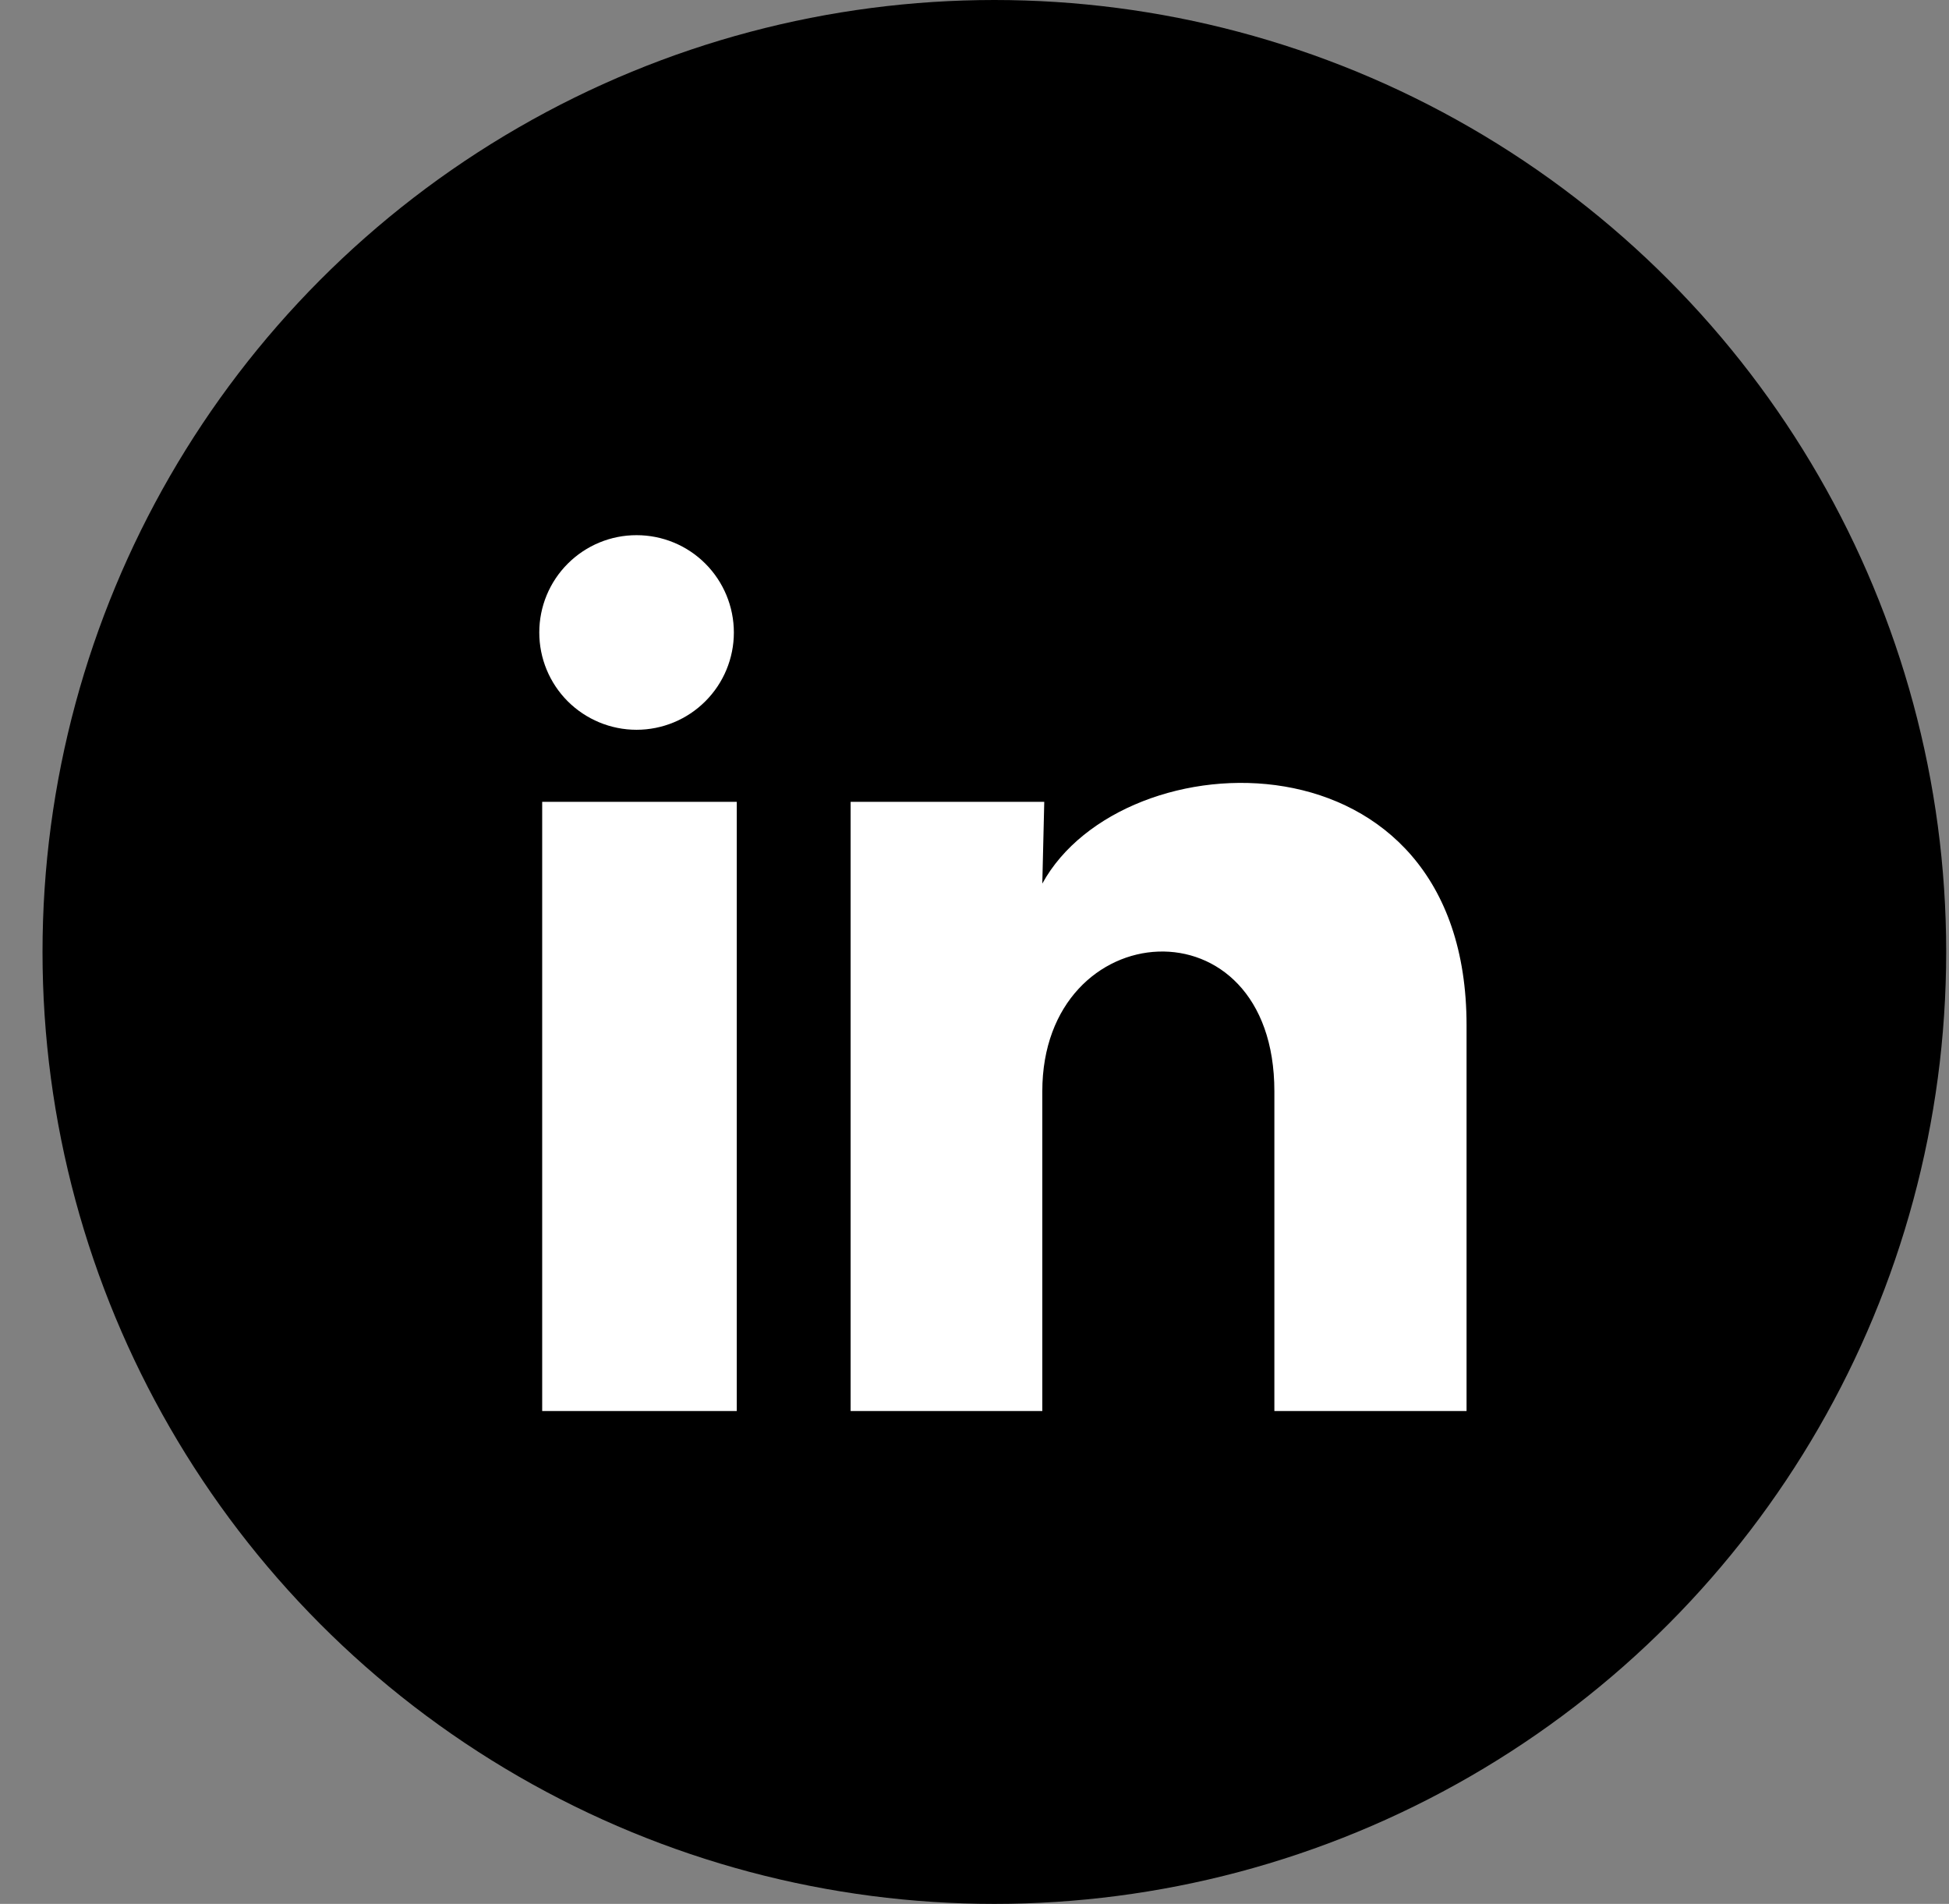
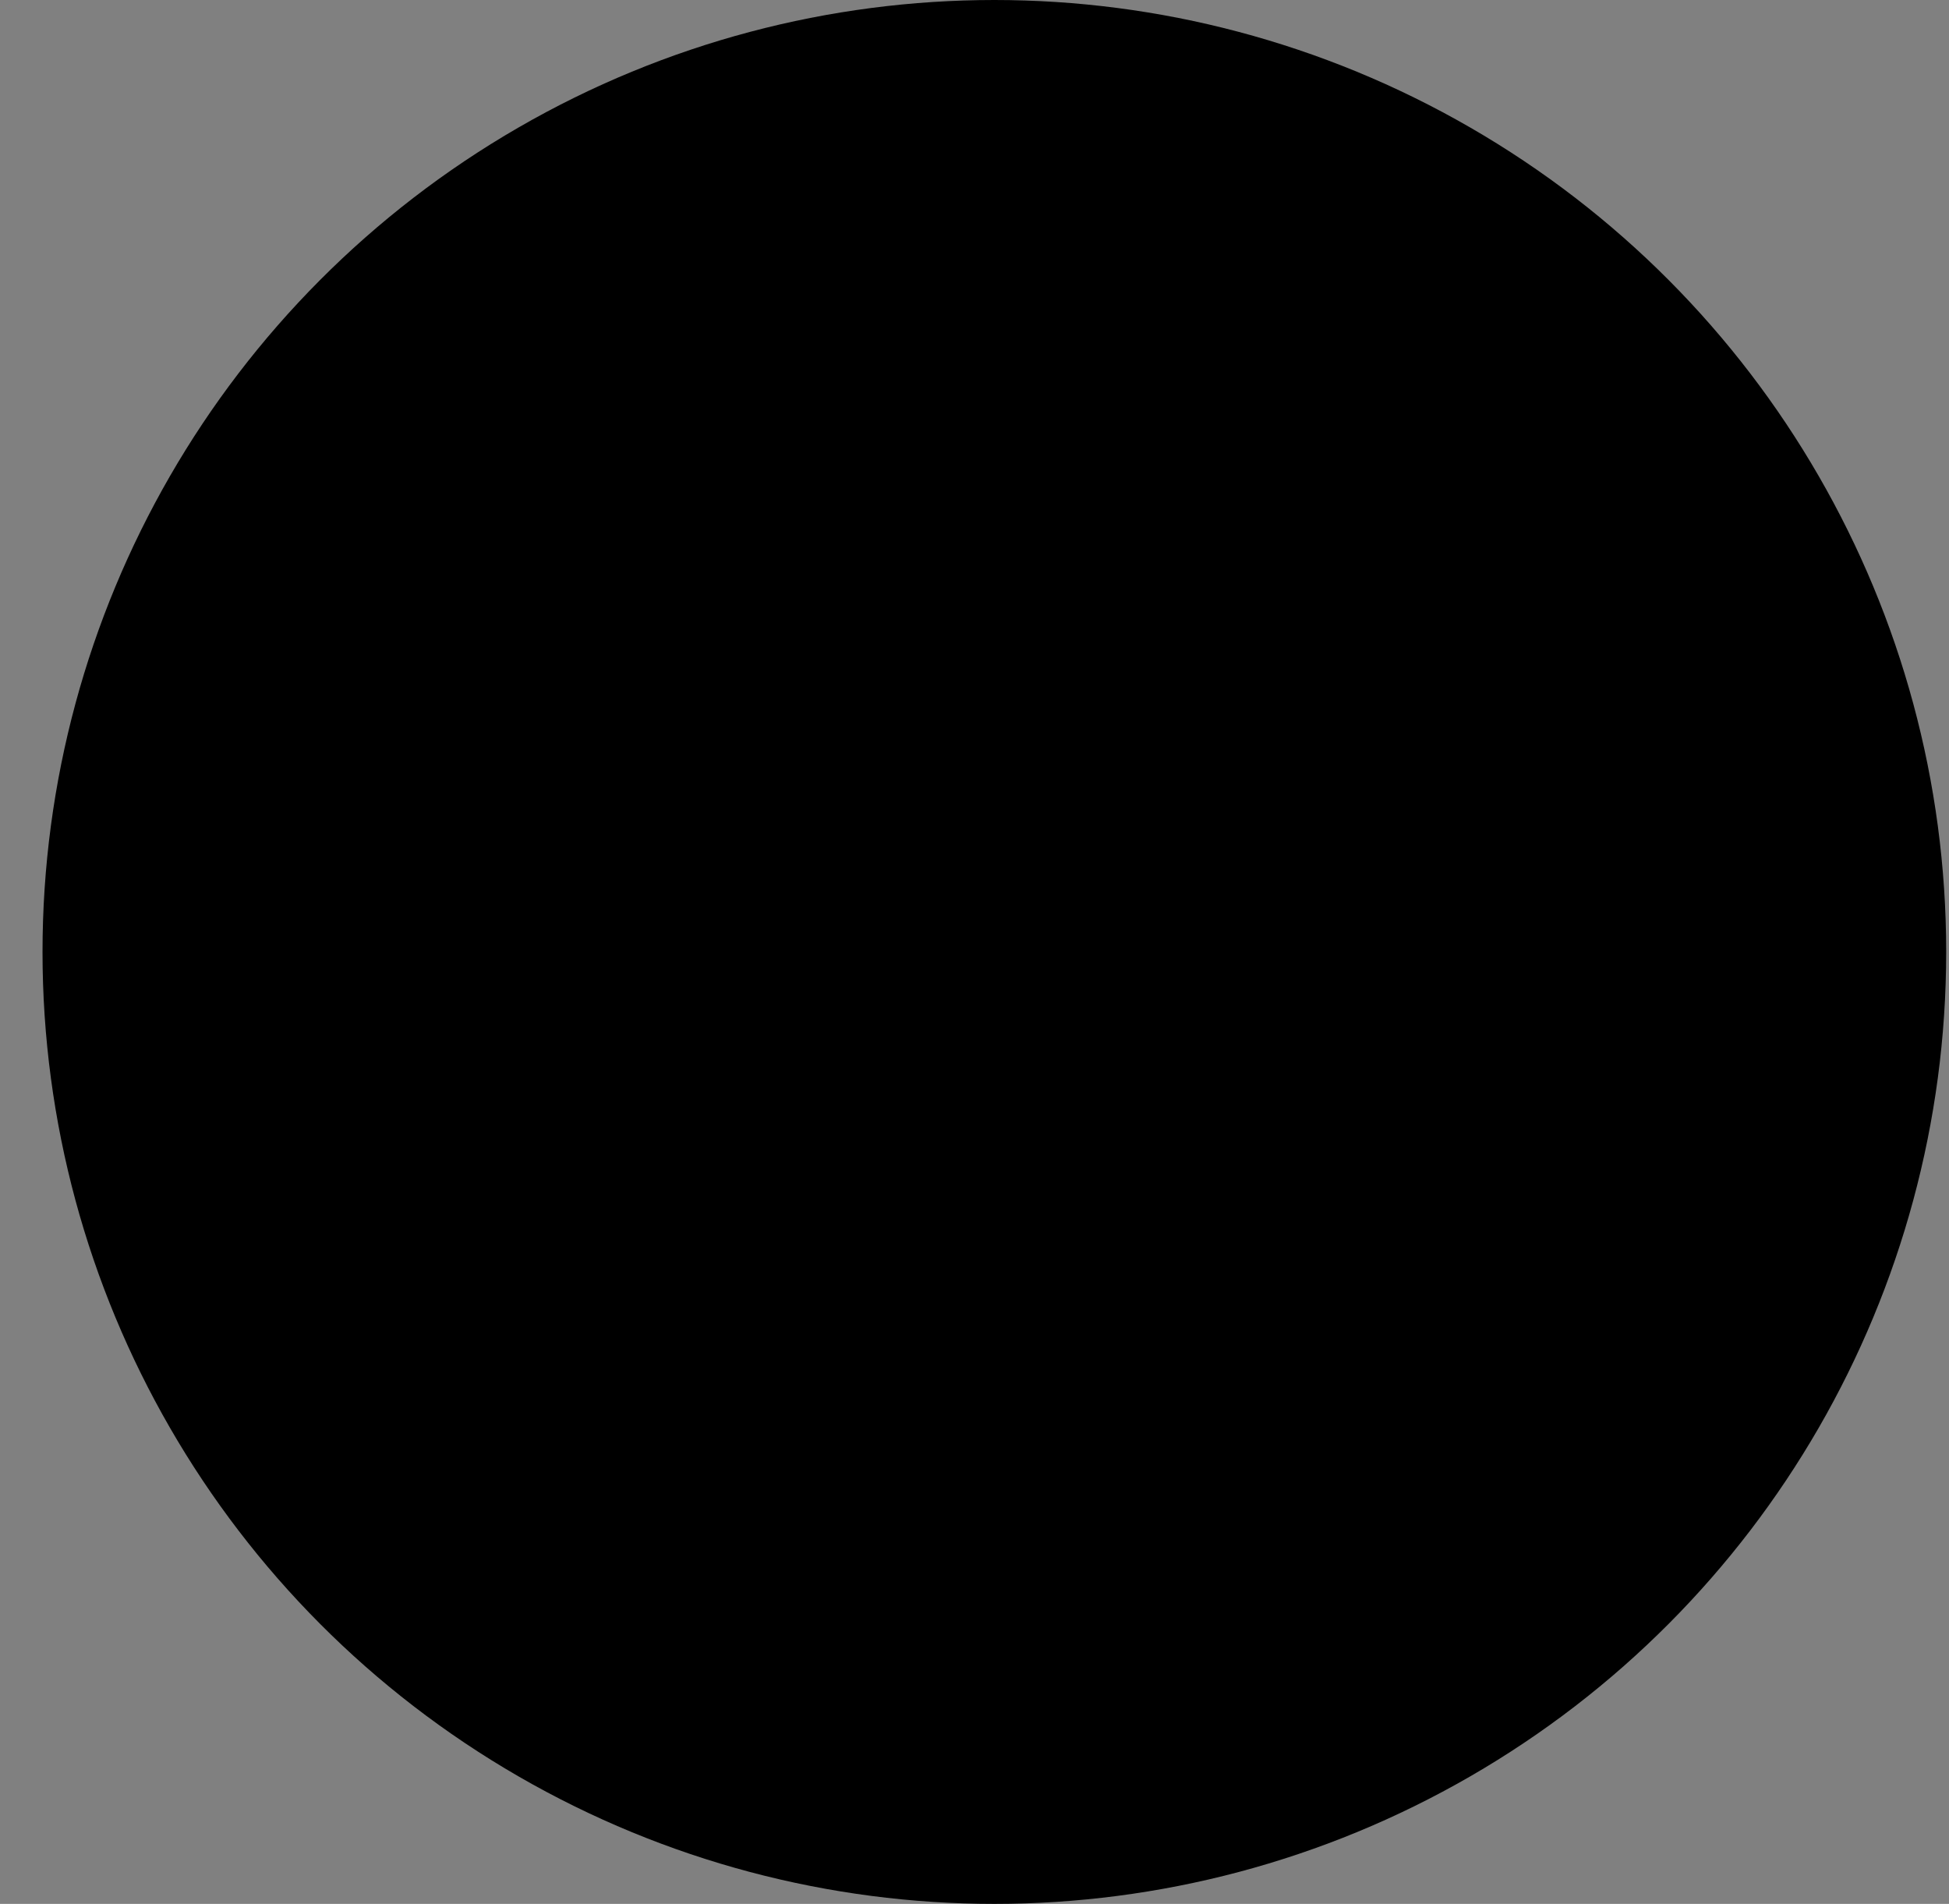
<svg xmlns="http://www.w3.org/2000/svg" width="43" height="42" viewBox="0 0 43 42" fill="none">
  <rect x="0" y="0" width="43" height="42" fill="#808080" stroke="none" />
  <circle cx="21.938" cy="21" r="21" fill="black" />
-   <path d="M16.191 13.954C16.191 14.523 15.964 15.069 15.561 15.471C15.159 15.873 14.613 16.099 14.043 16.099C13.474 16.099 12.928 15.872 12.525 15.47C12.123 15.067 11.897 14.521 11.898 13.951C11.898 13.382 12.124 12.836 12.527 12.434C12.93 12.031 13.476 11.805 14.045 11.806C14.615 11.806 15.161 12.032 15.563 12.435C15.965 12.838 16.191 13.384 16.191 13.954ZM16.255 17.689H11.962V31.127H16.255V17.689ZM23.039 17.689H18.767V31.127H22.996V24.075C22.996 20.147 28.116 19.782 28.116 24.075V31.127H32.356V22.616C32.356 15.993 24.778 16.24 22.996 19.492L23.039 17.689Z" fill="white" />
</svg>